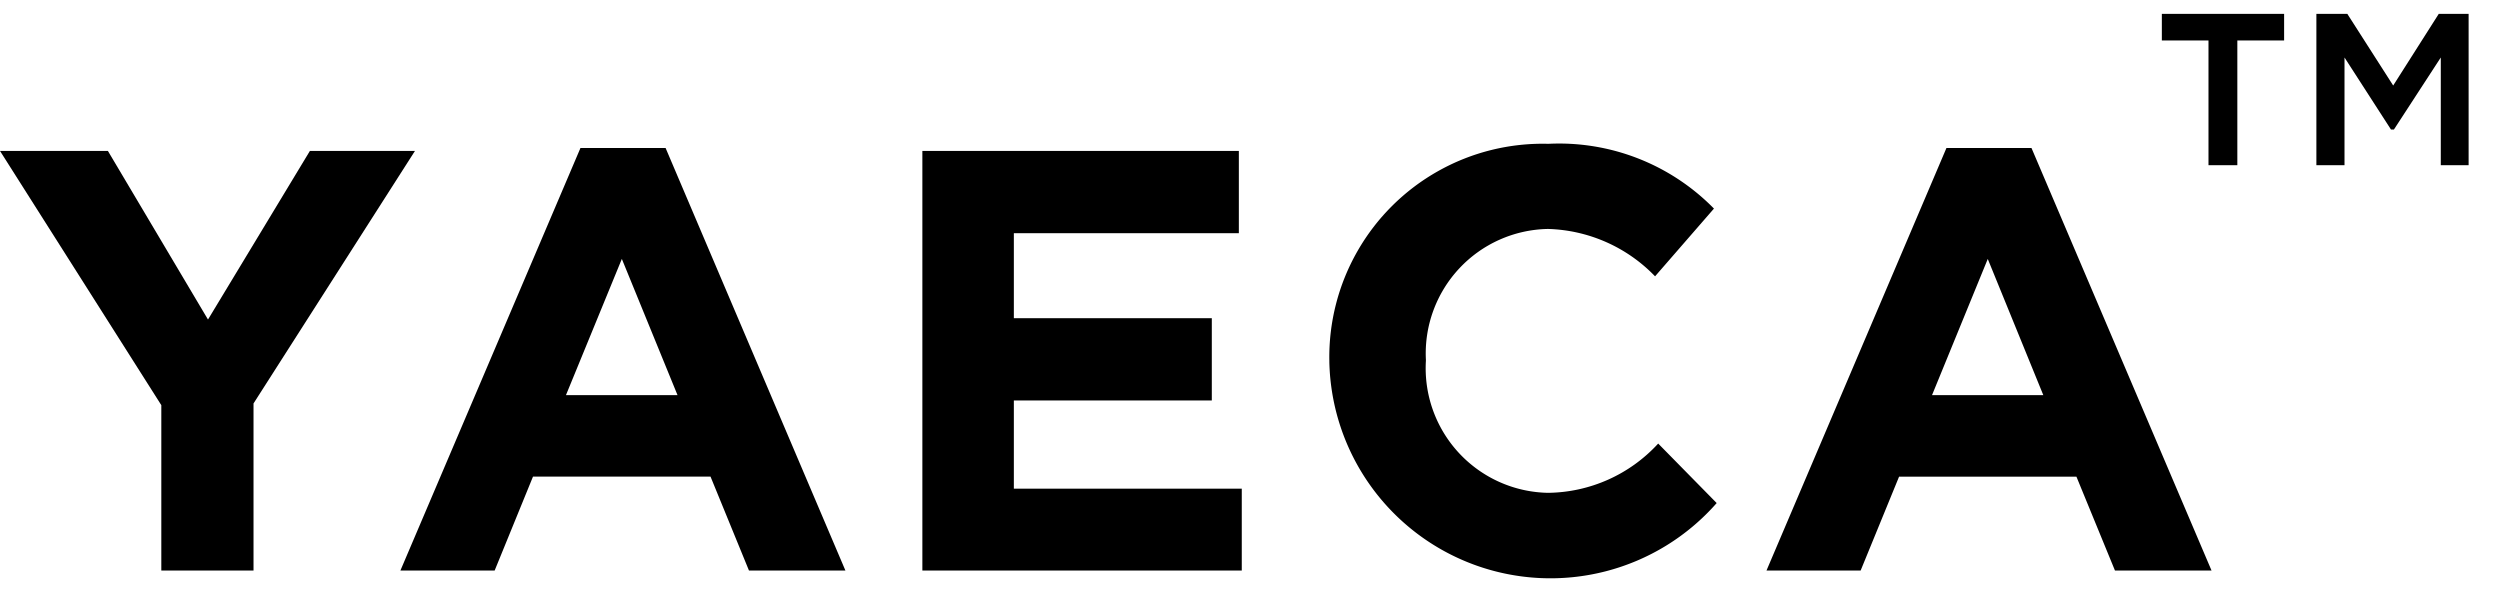
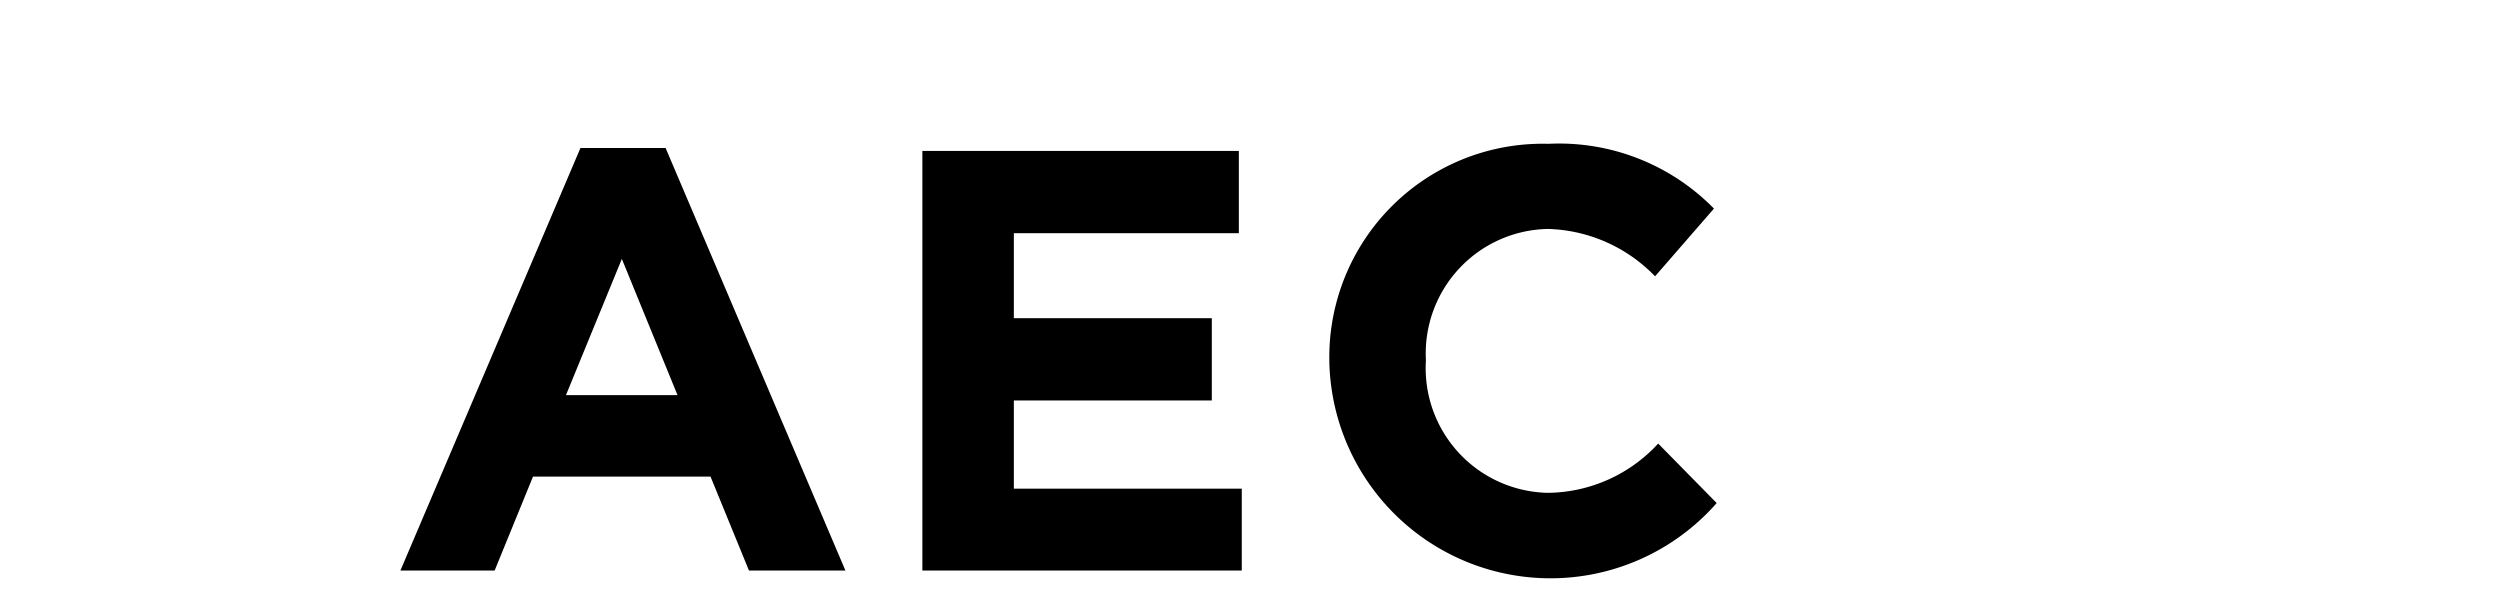
<svg xmlns="http://www.w3.org/2000/svg" width="76" height="18" viewBox="0 0 76 18">
  <defs>
    <style>.cls-1{fill:#000000;}</style>
  </defs>
-   <path class="cls-1" d="M67.138,1.231H65.72V.422h3.717v.809H68.015V5.022h-.877ZM70.418.422h.941L72.753,2.6,74.138.422h.908V5.022h-.846V1.748L72.775,3.938h-.089L71.273,1.748V5.022H70.418Z" />
-   <path class="cls-1" d="M4.904,12.317,0,4.588H3.28l3.043,5.126L9.421,4.588h3.194l-4.908,7.677v5.08H4.904Z" />
  <path class="cls-1" d="M17.646,4.499h2.588L25.701,17.345H22.769L21.6,14.489H16.203L15.037,17.345H12.172Zm2.951,7.514L18.904,7.871l-1.699,4.141Z" />
  <path class="cls-1" d="M28.04,4.588h9.621V7.089h-6.84V9.674h6.018v2.501h-6.018v2.68h6.929V17.345H28.04Z" />
  <path class="cls-1" d="M40.412,11.003v-.031a6.486,6.486,0,0,1,6.658-6.6,6.59,6.59,0,0,1,5.034,1.969L50.314,8.4A4.7,4.7,0,0,0,47.055,6.96a3.785,3.785,0,0,0-3.708,3.972v.04A3.789,3.789,0,0,0,47.055,14.982a4.611,4.611,0,0,0,3.354-1.498l1.778,1.809A6.724,6.724,0,0,1,40.412,11.003Z" />
-   <path class="cls-1" d="M59.172,4.499h2.585l5.474,12.846H64.295l-1.172-2.855H57.732L56.563,17.345H53.701Zm2.945,7.514-1.689-4.141-1.695,4.141Z" />
</svg>